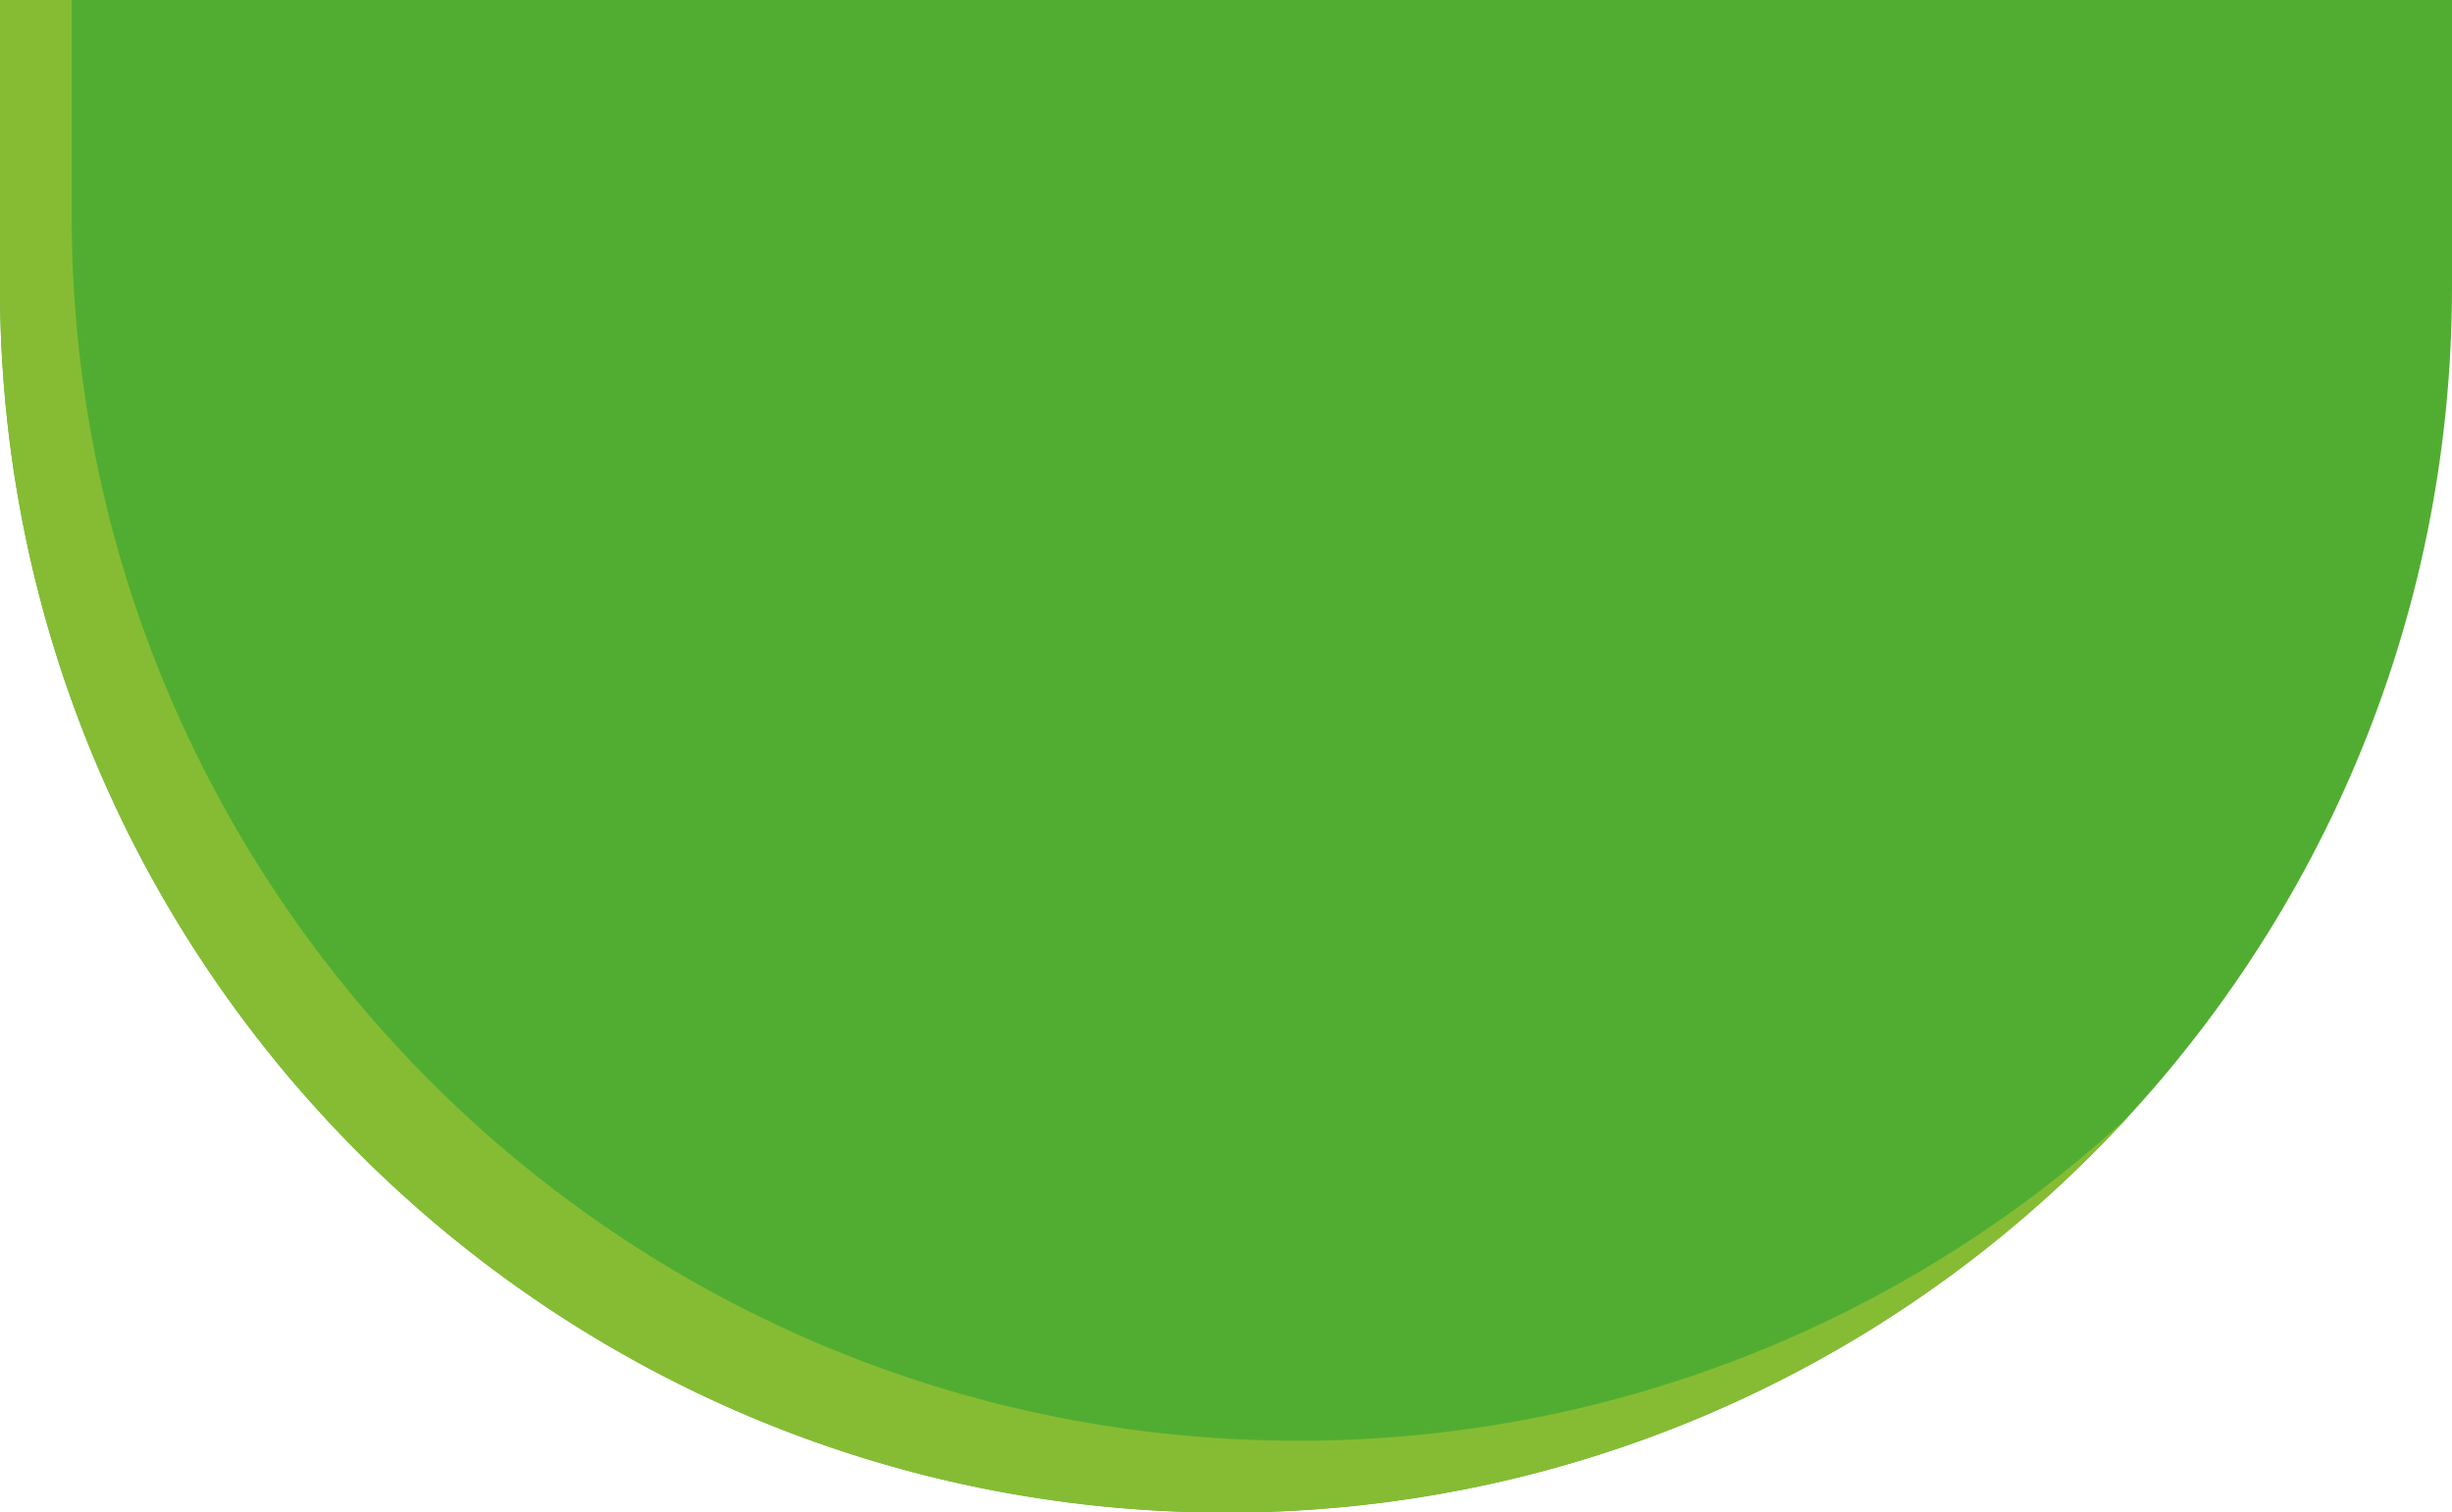
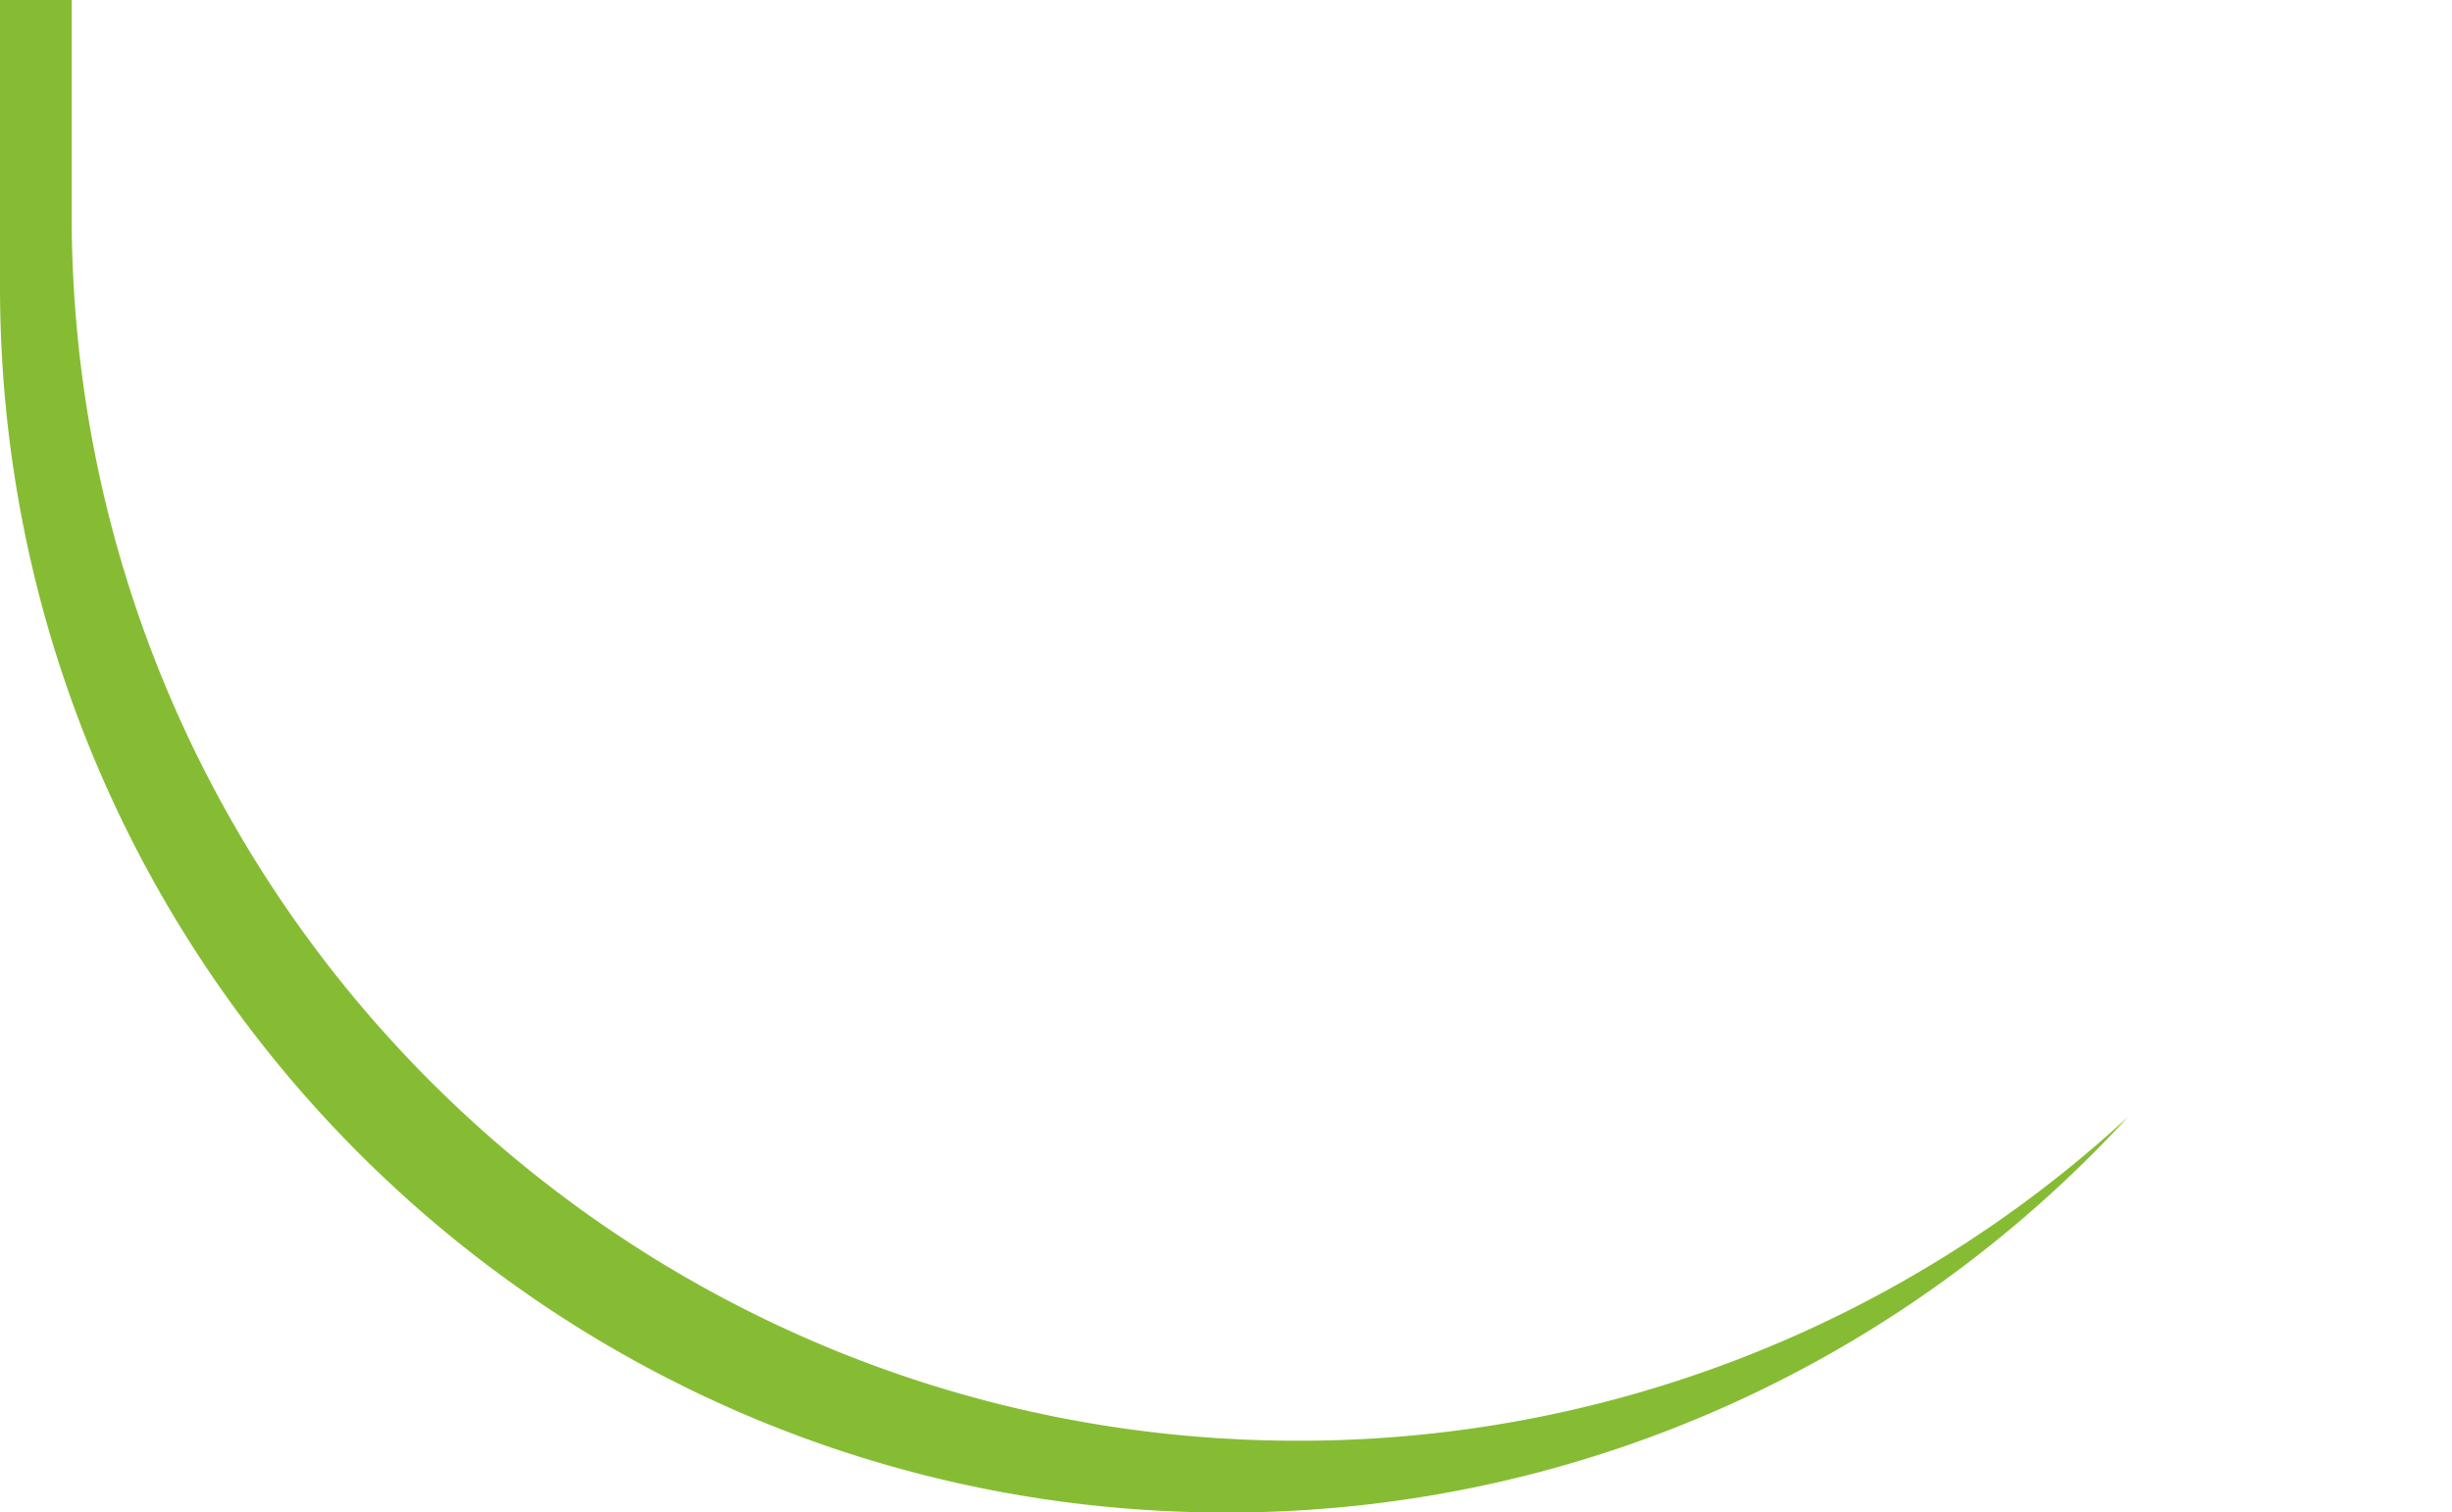
<svg xmlns="http://www.w3.org/2000/svg" id="Слой_1" data-name="Слой 1" viewBox="0 0 484.72 299.06">
  <defs>
    <style> .cls-1 { fill: #51ad32; } .cls-2 { fill: #86bc33; } </style>
  </defs>
  <title>back_green</title>
  <g>
-     <path class="cls-1" d="M484.36,56.61C484.36,190.46,375.85,299,242,299S-.36,190.46-.36,56.61V-.08H484.36Z" transform="translate(0.36 0.08)" />
    <path class="cls-2" d="M256.17,284.8C122.32,284.8,13.81,176.29,13.81,42.44V-.08H-.36V56.61C-.36,190.46,108.15,299,242,299a241.71,241.71,0,0,0,178.31-78.23A241.48,241.48,0,0,1,256.17,284.8Z" transform="translate(0.36 0.08)" />
  </g>
</svg>